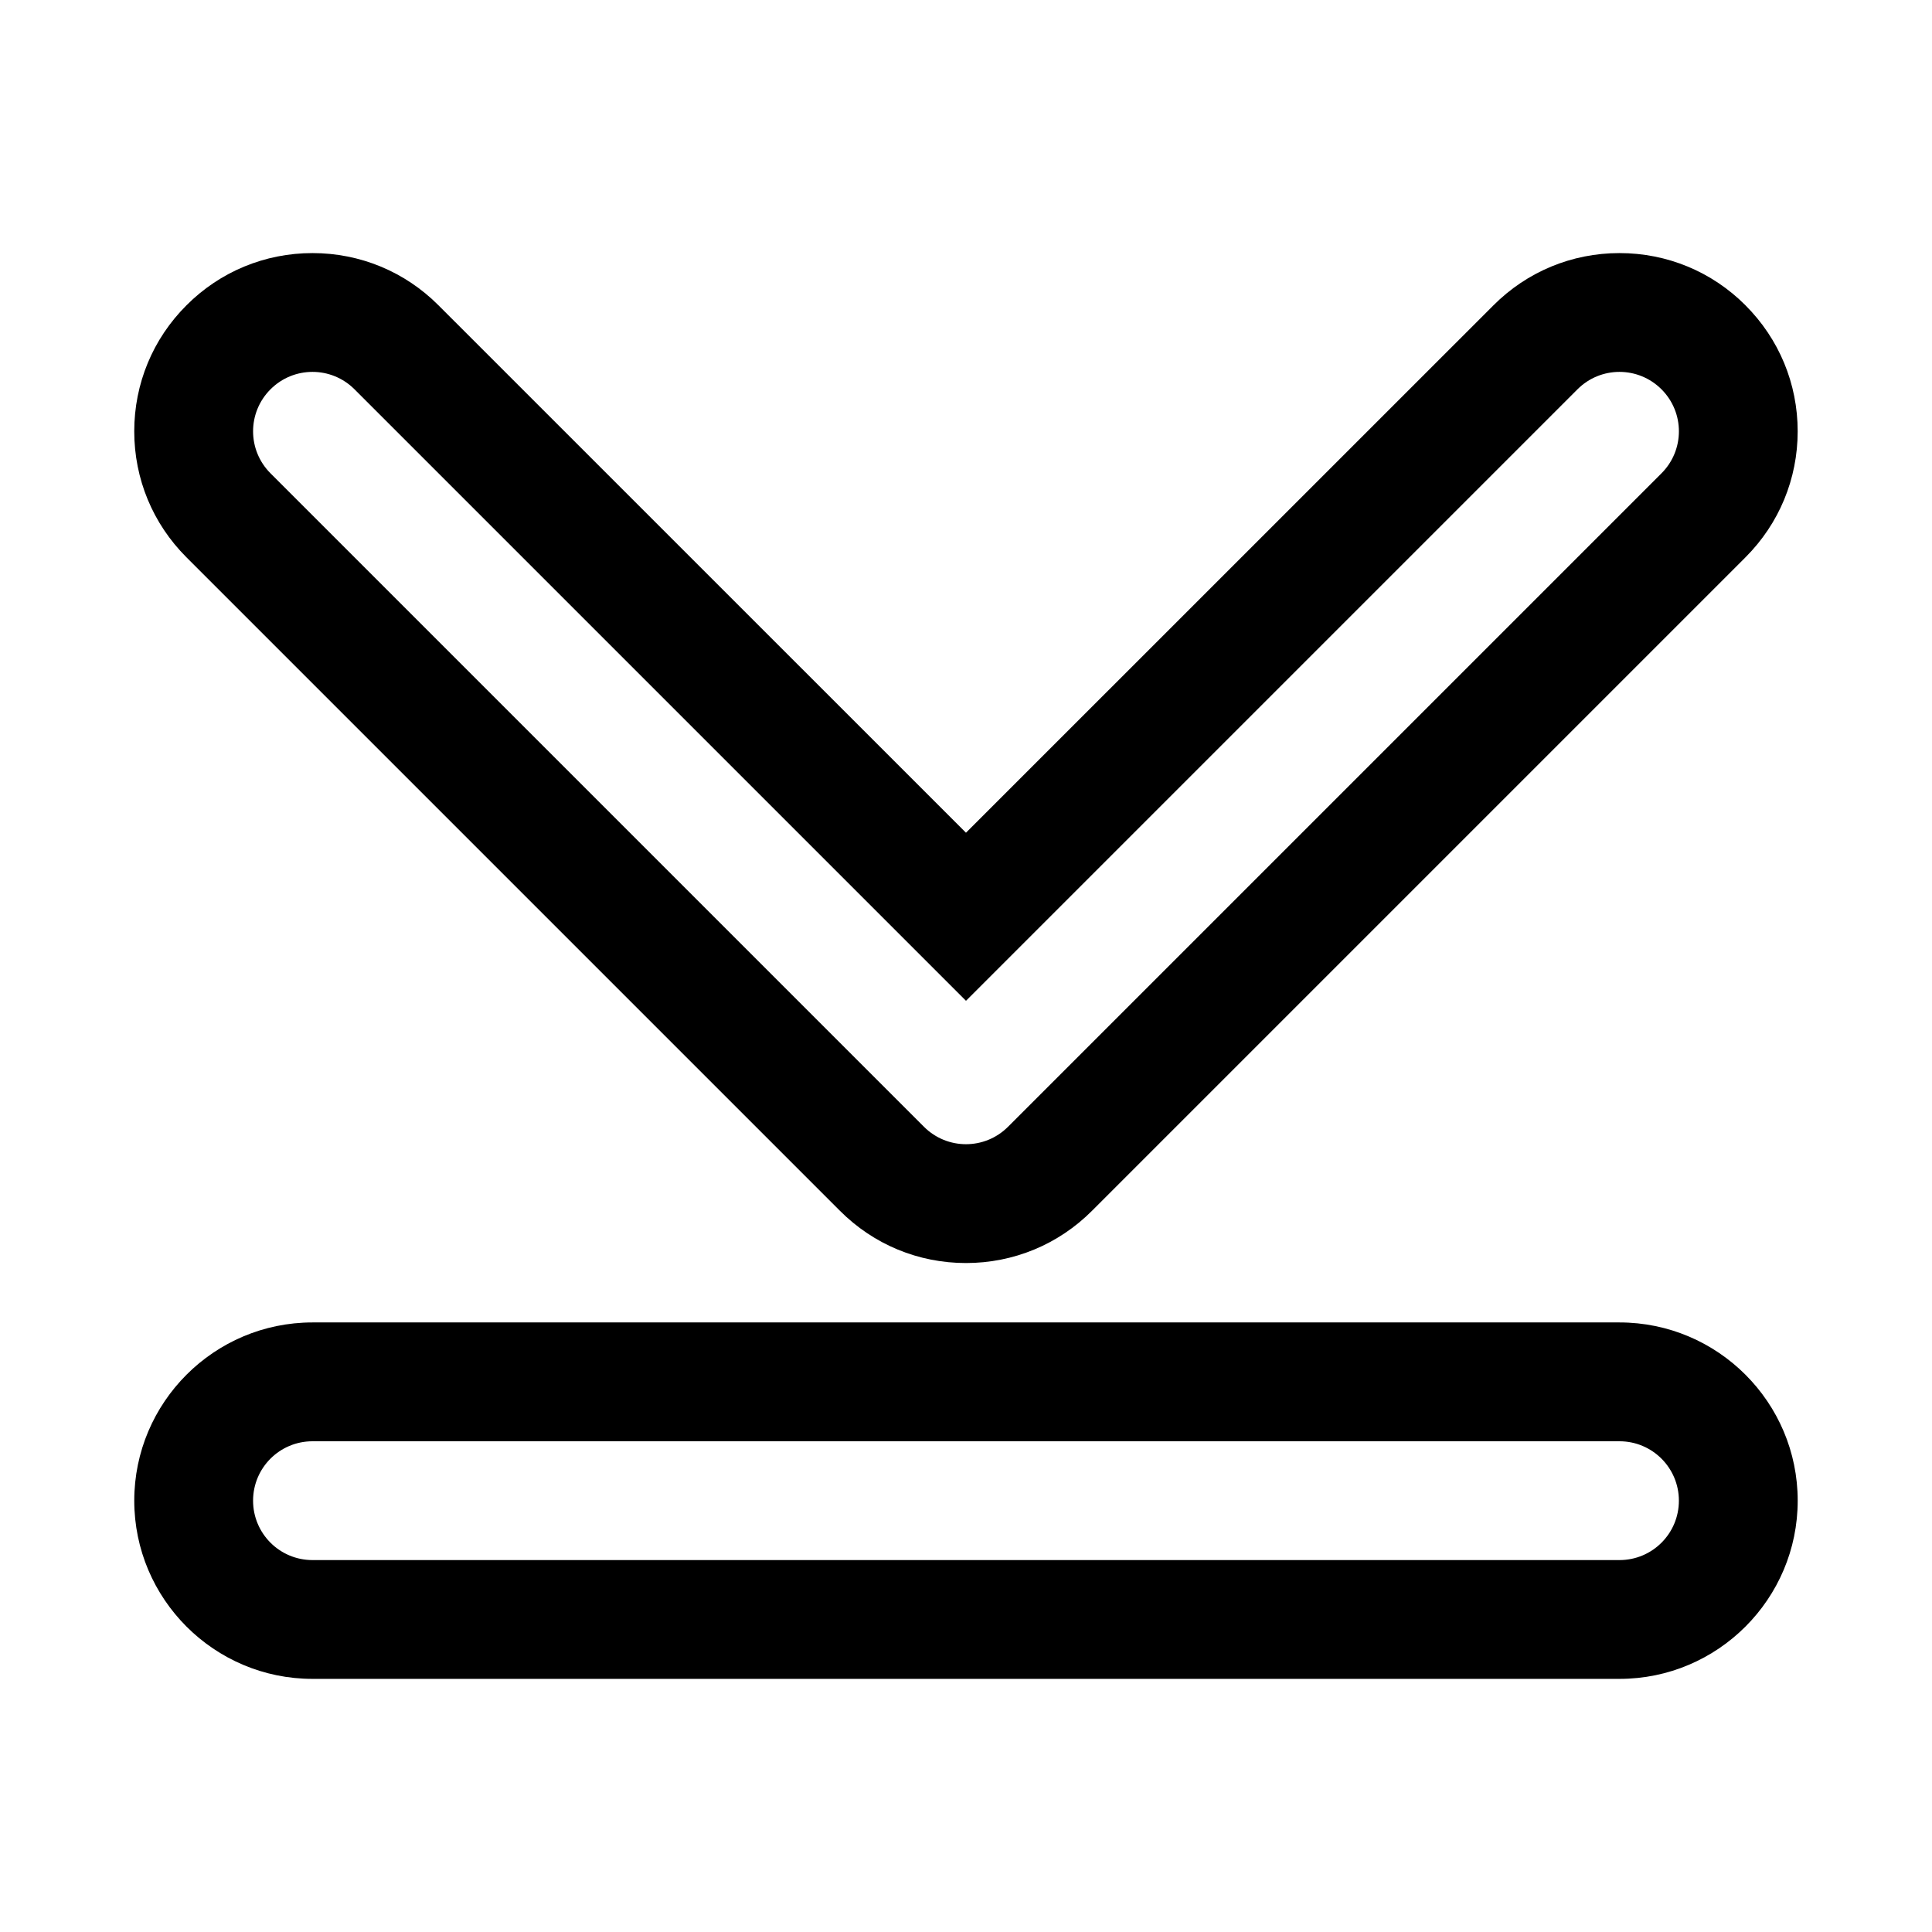
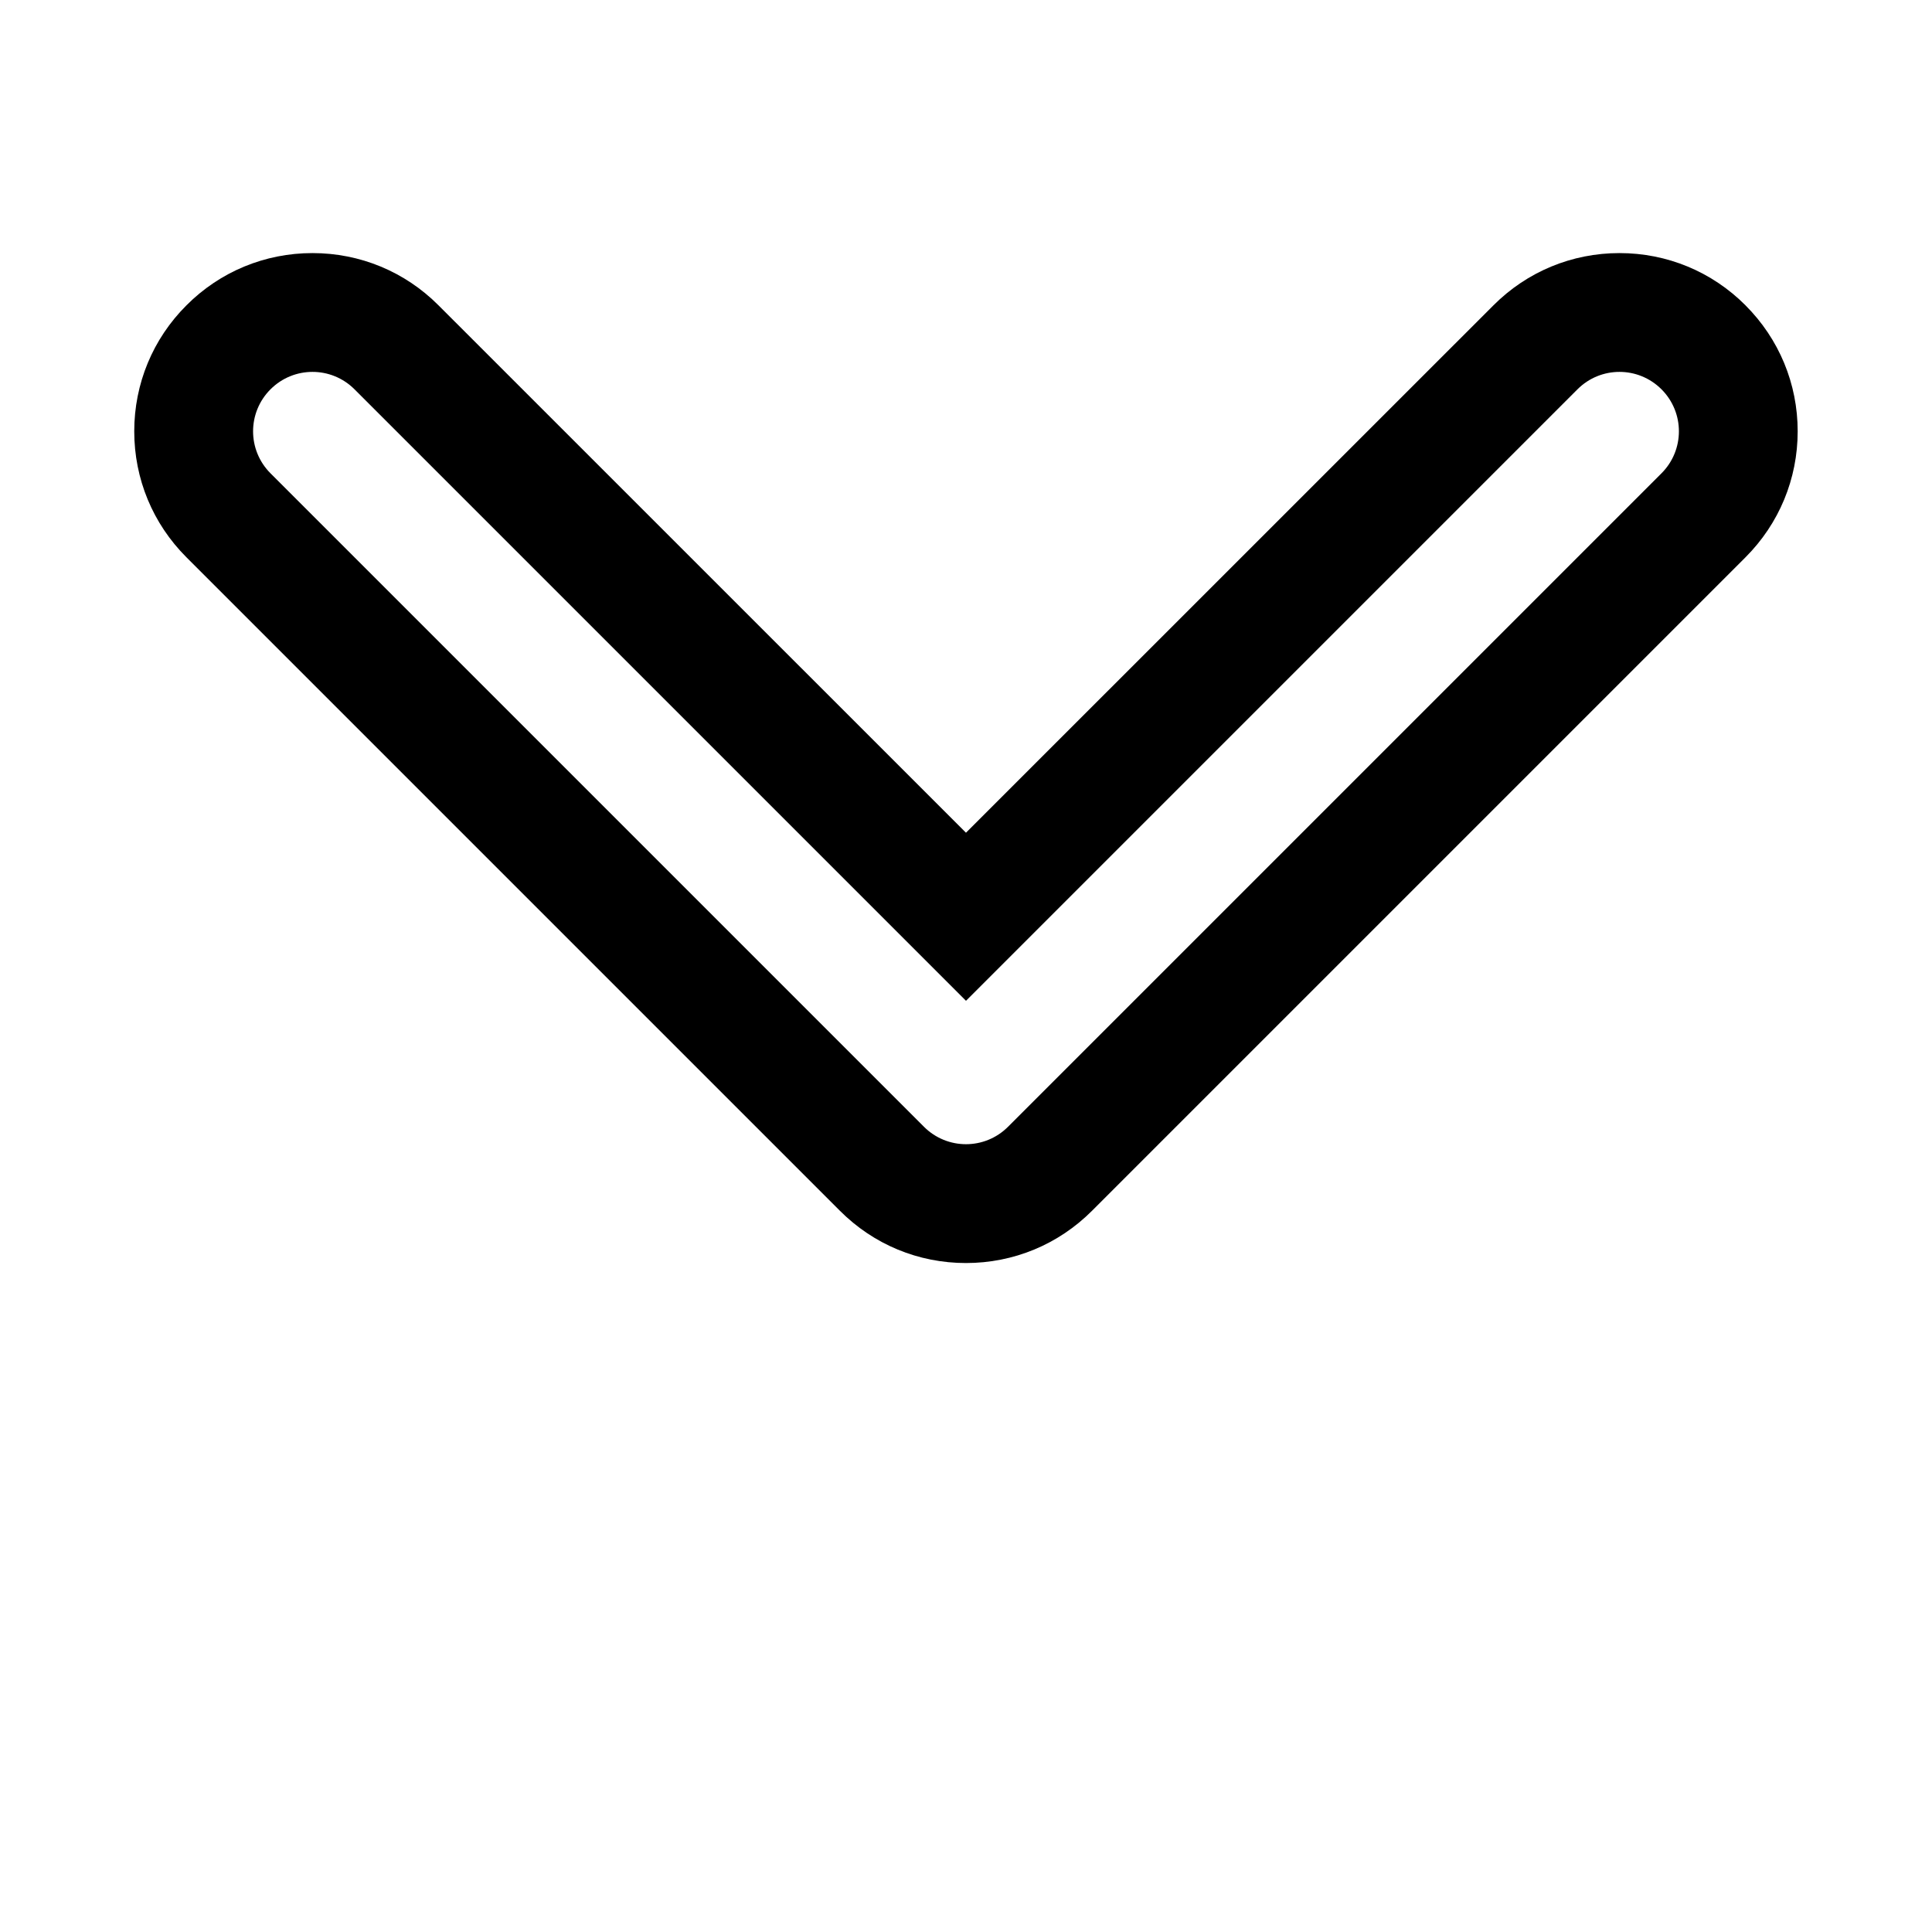
<svg xmlns="http://www.w3.org/2000/svg" fill="#000000" width="800px" height="800px" version="1.1" viewBox="144 144 512 512">
  <g>
    <path d="m606.57 224.91c-8.91-8.93-20.781-13.84-33.391-13.84s-24.48 4.914-33.395 13.84l-139.79 139.77-139.79-139.77c-8.91-8.93-20.781-13.84-33.395-13.84-12.609 0-24.48 4.91-33.391 13.84-8.93 8.91-13.84 20.781-13.84 33.391s4.914 24.48 13.84 33.395l173.18 173.18c8.91 8.926 20.781 13.84 33.395 13.84 12.609 0 24.48-4.914 33.395-13.84l173.18-173.18c8.91-8.91 13.836-20.781 13.836-33.395 0-12.609-4.926-24.48-13.84-33.391zm-22.262 44.523-173.18 173.18c-3.07 3.07-7.102 4.613-11.129 4.613-4.031 0-8.062-1.543-11.133-4.613l-173.18-173.18c-6.156-6.156-6.156-16.105 0-22.262s16.105-6.156 22.262 0l162.05 162.05 162.05-162.05c6.156-6.156 16.105-6.156 22.262 0s6.156 16.105 0 22.262z" />
-     <path d="m573.18 494.46h-346.37c-26.039 0-47.23 21.191-47.23 47.23 0 26.039 21.191 47.23 47.23 47.23h346.37c26.039 0 47.23-21.191 47.23-47.23 0.004-26.039-21.188-47.23-47.227-47.23zm0 62.977h-346.37c-8.707 0-15.742-7.055-15.742-15.742 0-8.691 7.039-15.742 15.742-15.742h346.37c8.707 0 15.742 7.055 15.742 15.742 0.004 8.691-7.031 15.742-15.738 15.742z" />
  </g>
</svg>